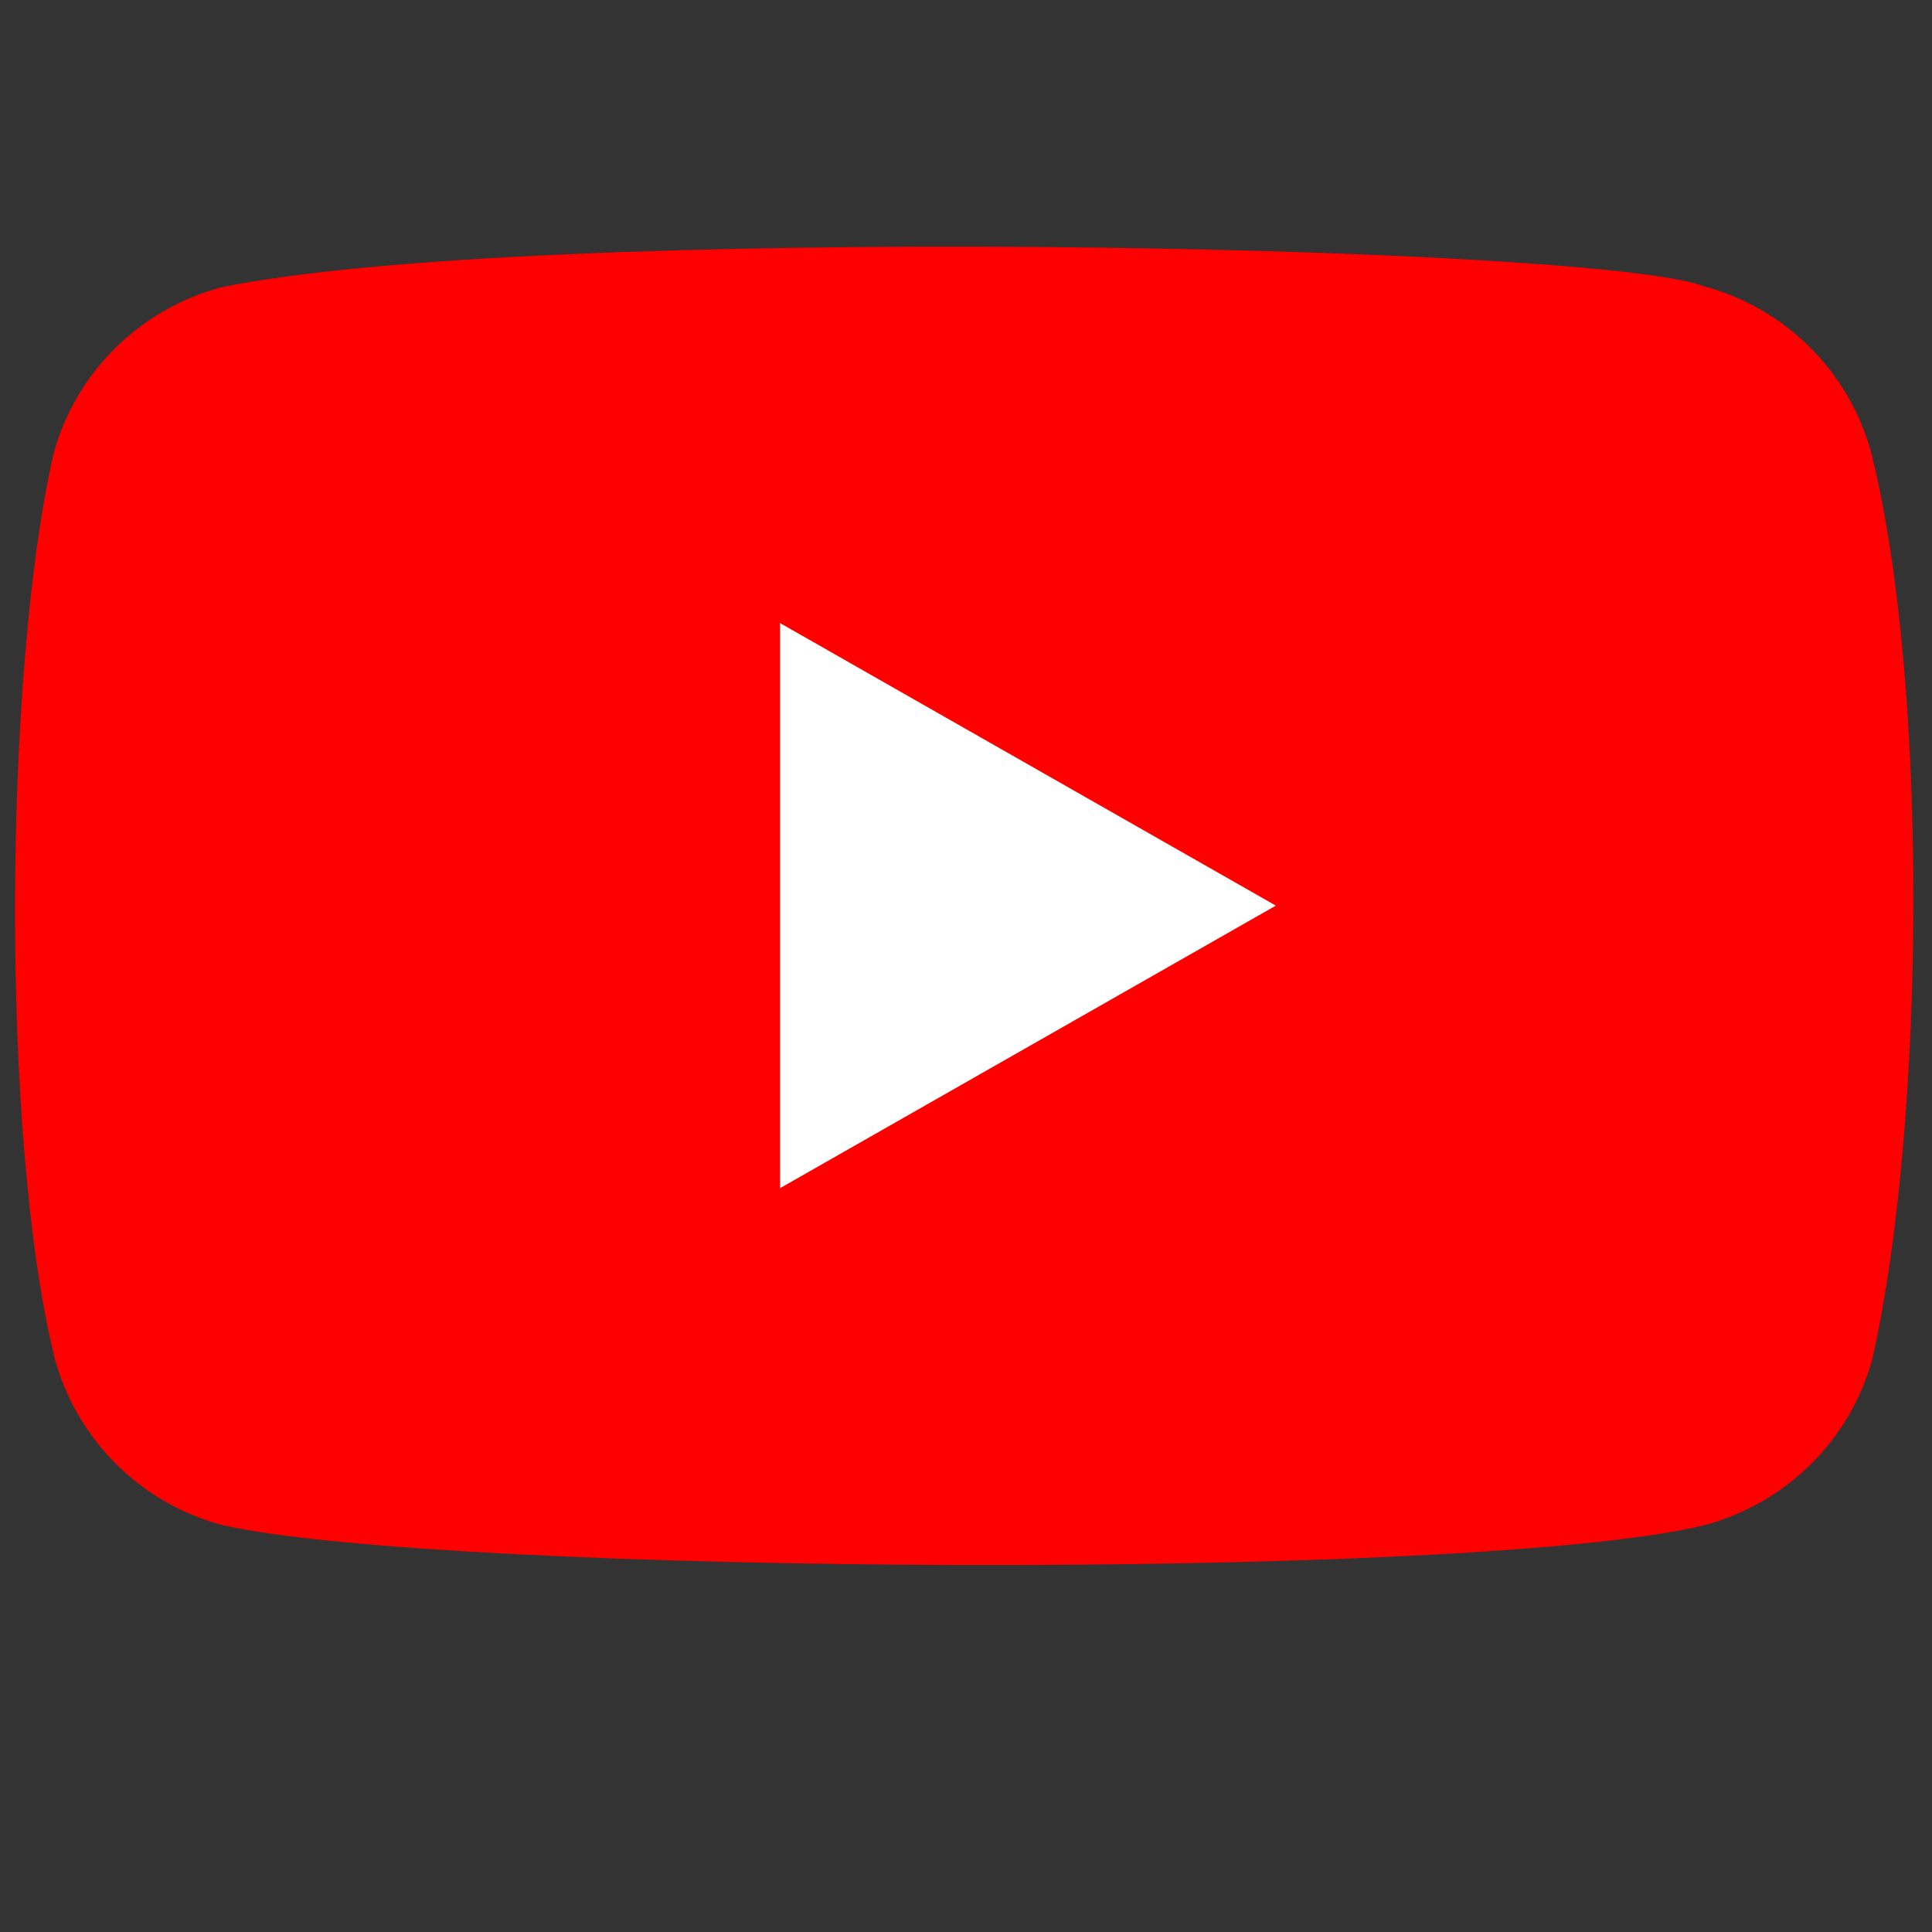
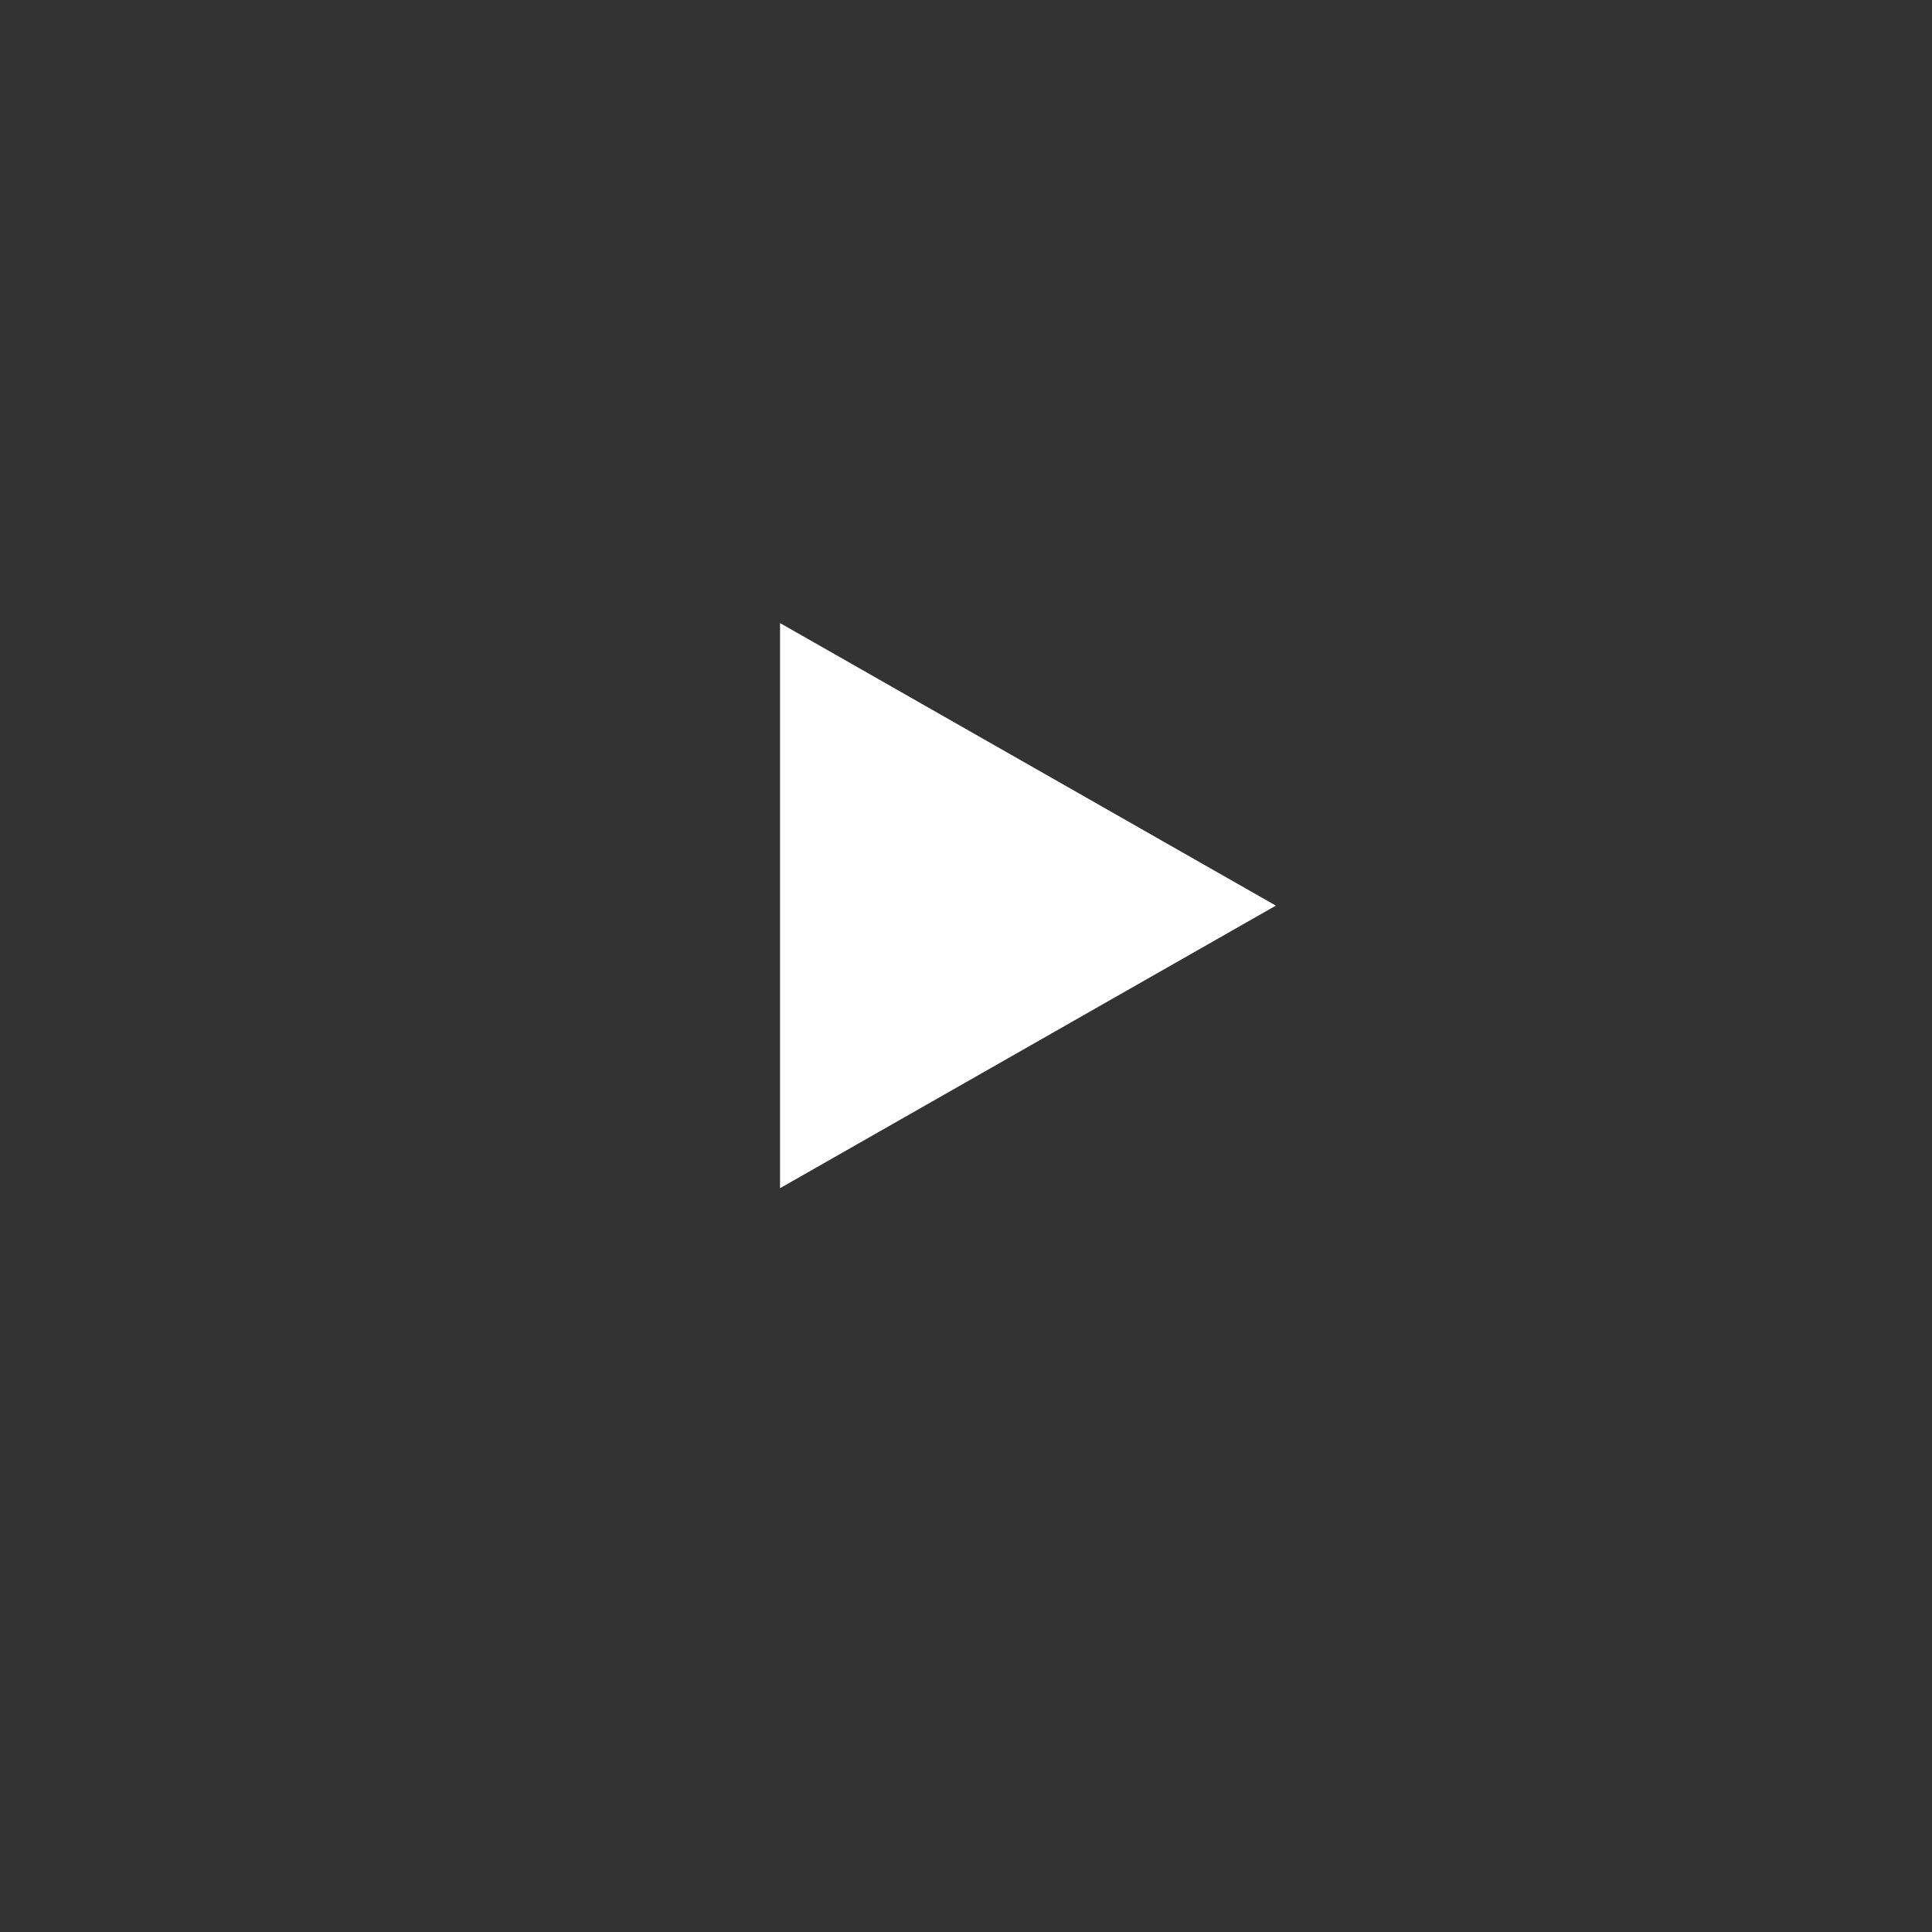
<svg xmlns="http://www.w3.org/2000/svg" width="16" height="16" viewBox="0 0 16 16" fill="none">
  <rect x="0" y="0" width="16" height="16" fill="#333333" stroke="none" />
  <g clip-path="url(#clip0_176_2838)">
-     <path d="M15.497 3.75C15.314 3.077 14.785 2.55 14.108 2.37C13.198 2.021 4.387 1.85 1.831 2.38C1.154 2.562 0.624 3.087 0.443 3.76C0.032 5.55 0.001 9.42 0.453 11.25C0.636 11.923 1.164 12.45 1.841 12.63C3.643 13.042 12.206 13.1 14.118 12.63C14.795 12.448 15.326 11.923 15.507 11.25C15.945 9.3 15.976 5.67 15.497 3.75Z" fill="#FF0000" />
-     <path d="M10.566 7.5L6.46 5.16V9.84L10.566 7.5Z" fill="white" />
+     <path d="M10.566 7.5L6.46 5.16V9.84Z" fill="white" />
  </g>
  <defs>
    <clipPath id="clip0_176_2838">
      <rect width="16" height="11" fill="white" transform="translate(0 2)" />
    </clipPath>
  </defs>
</svg>